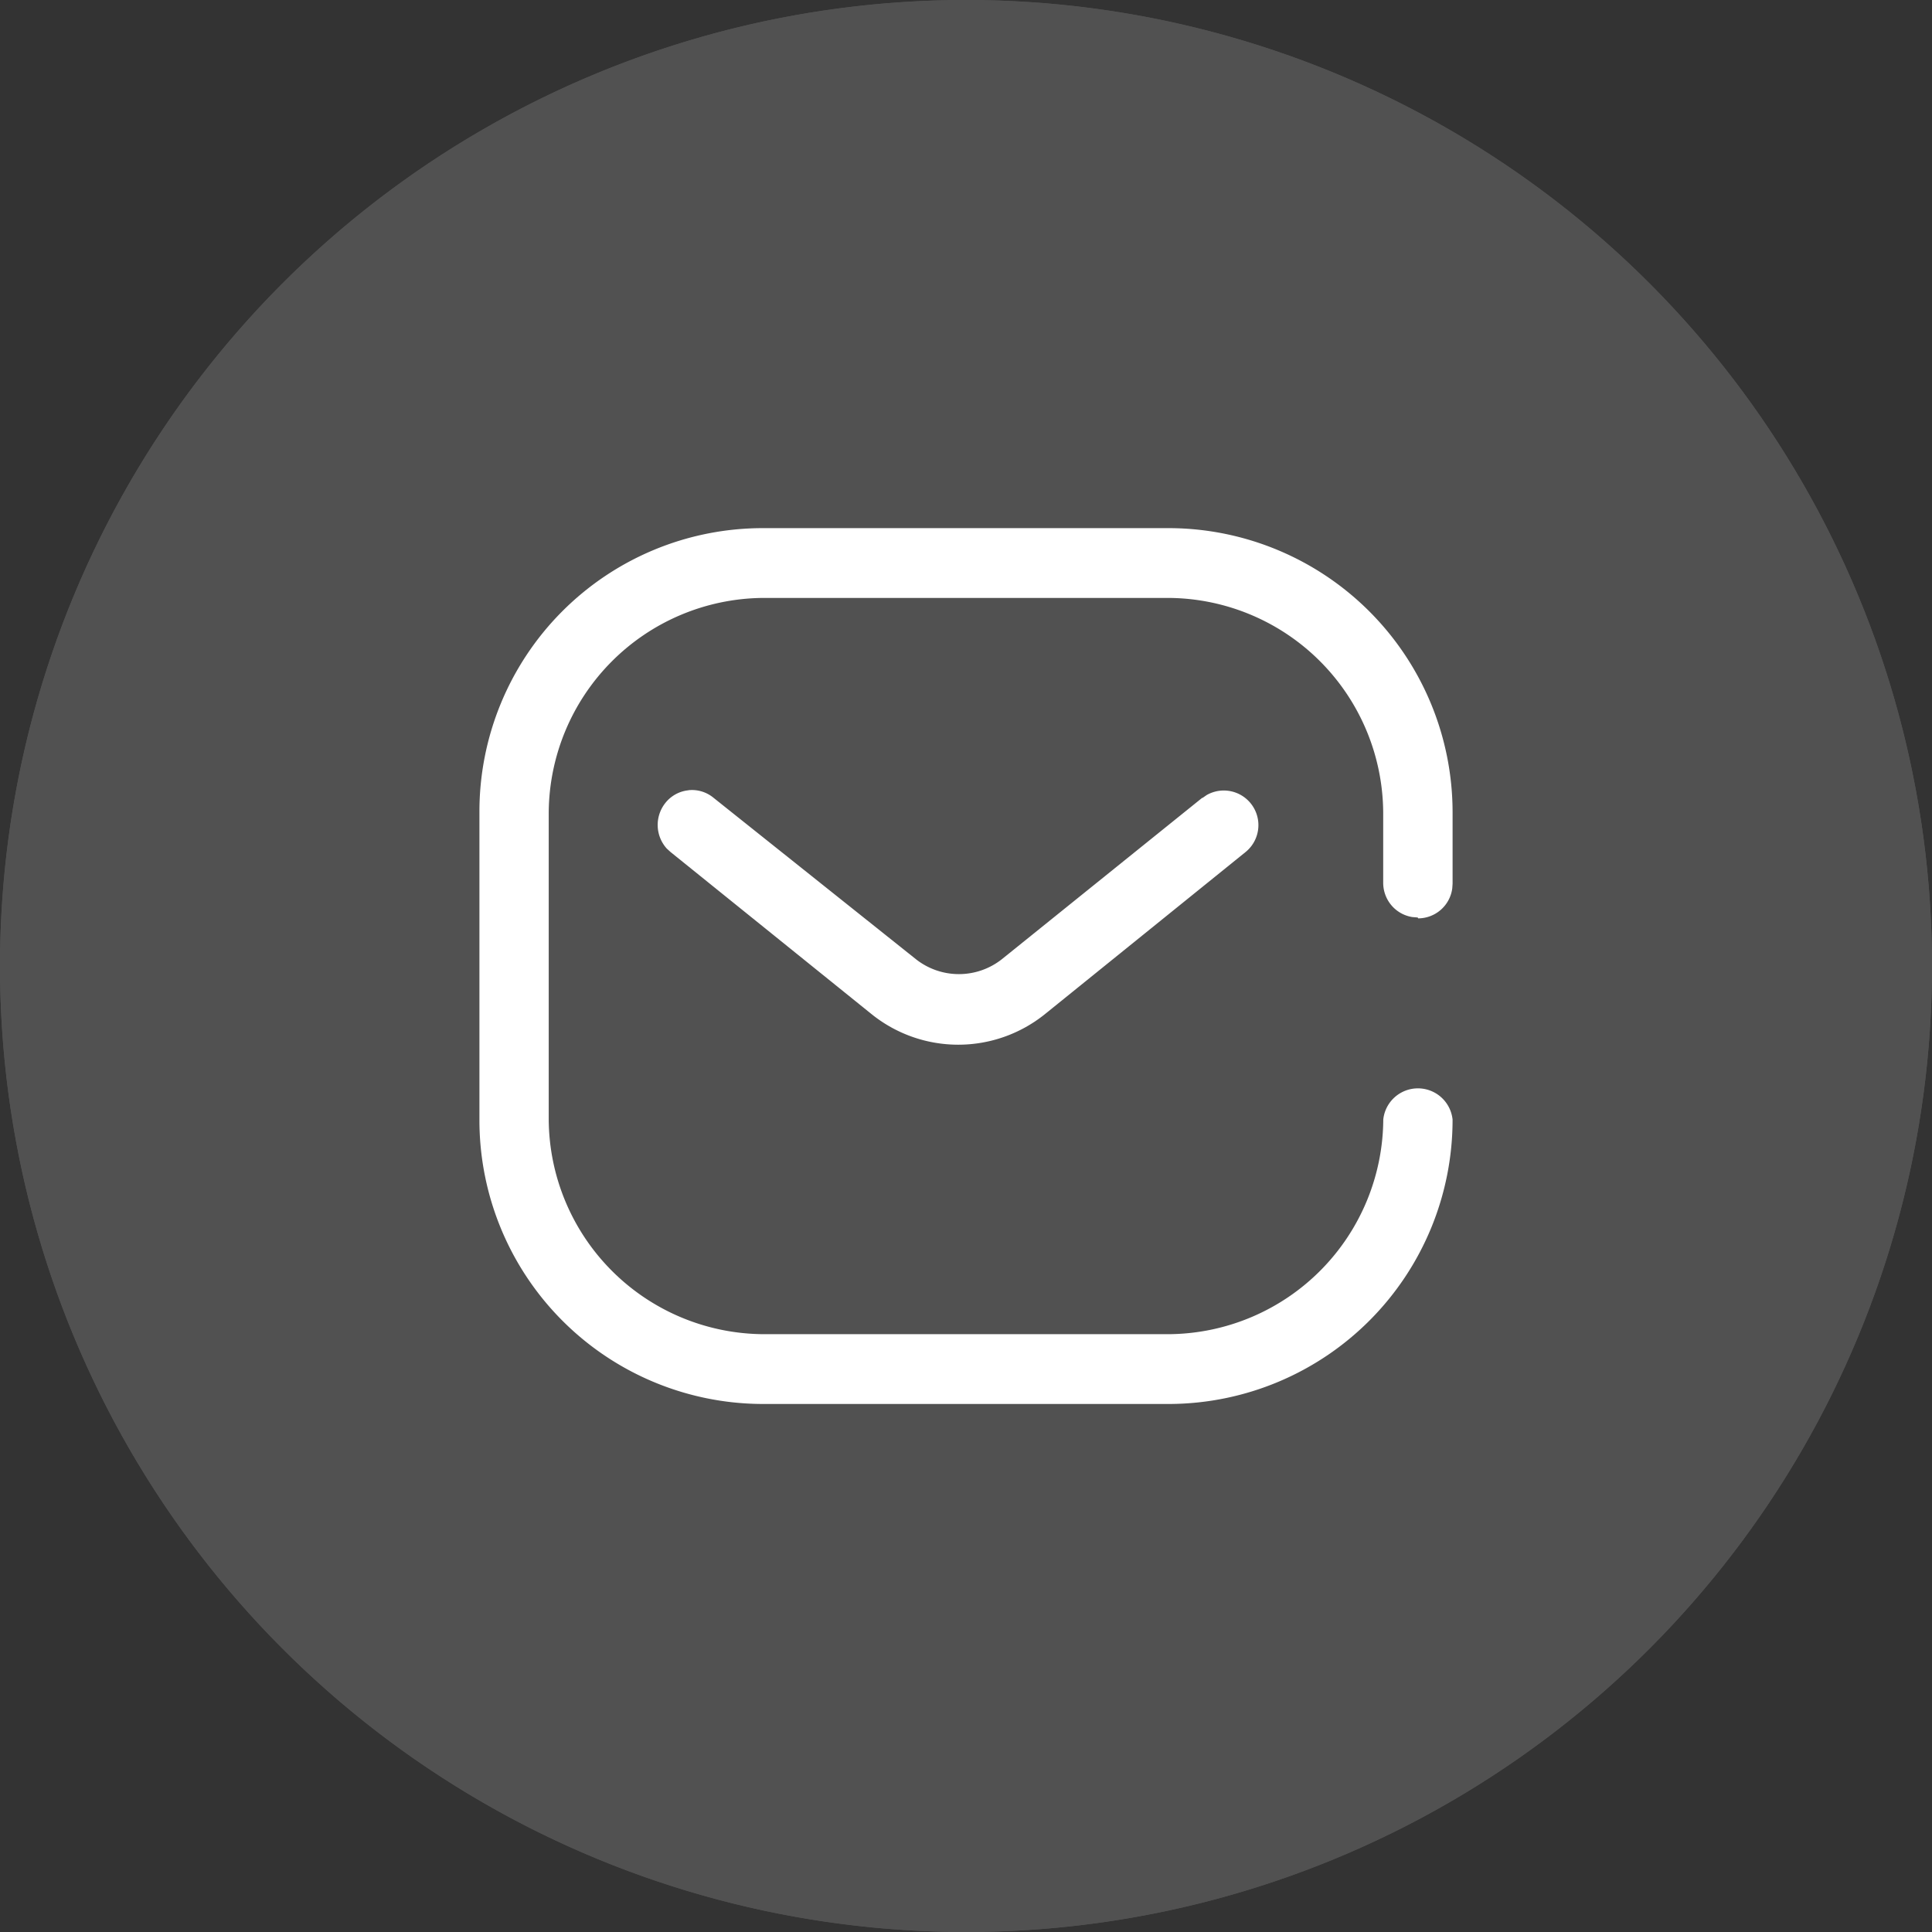
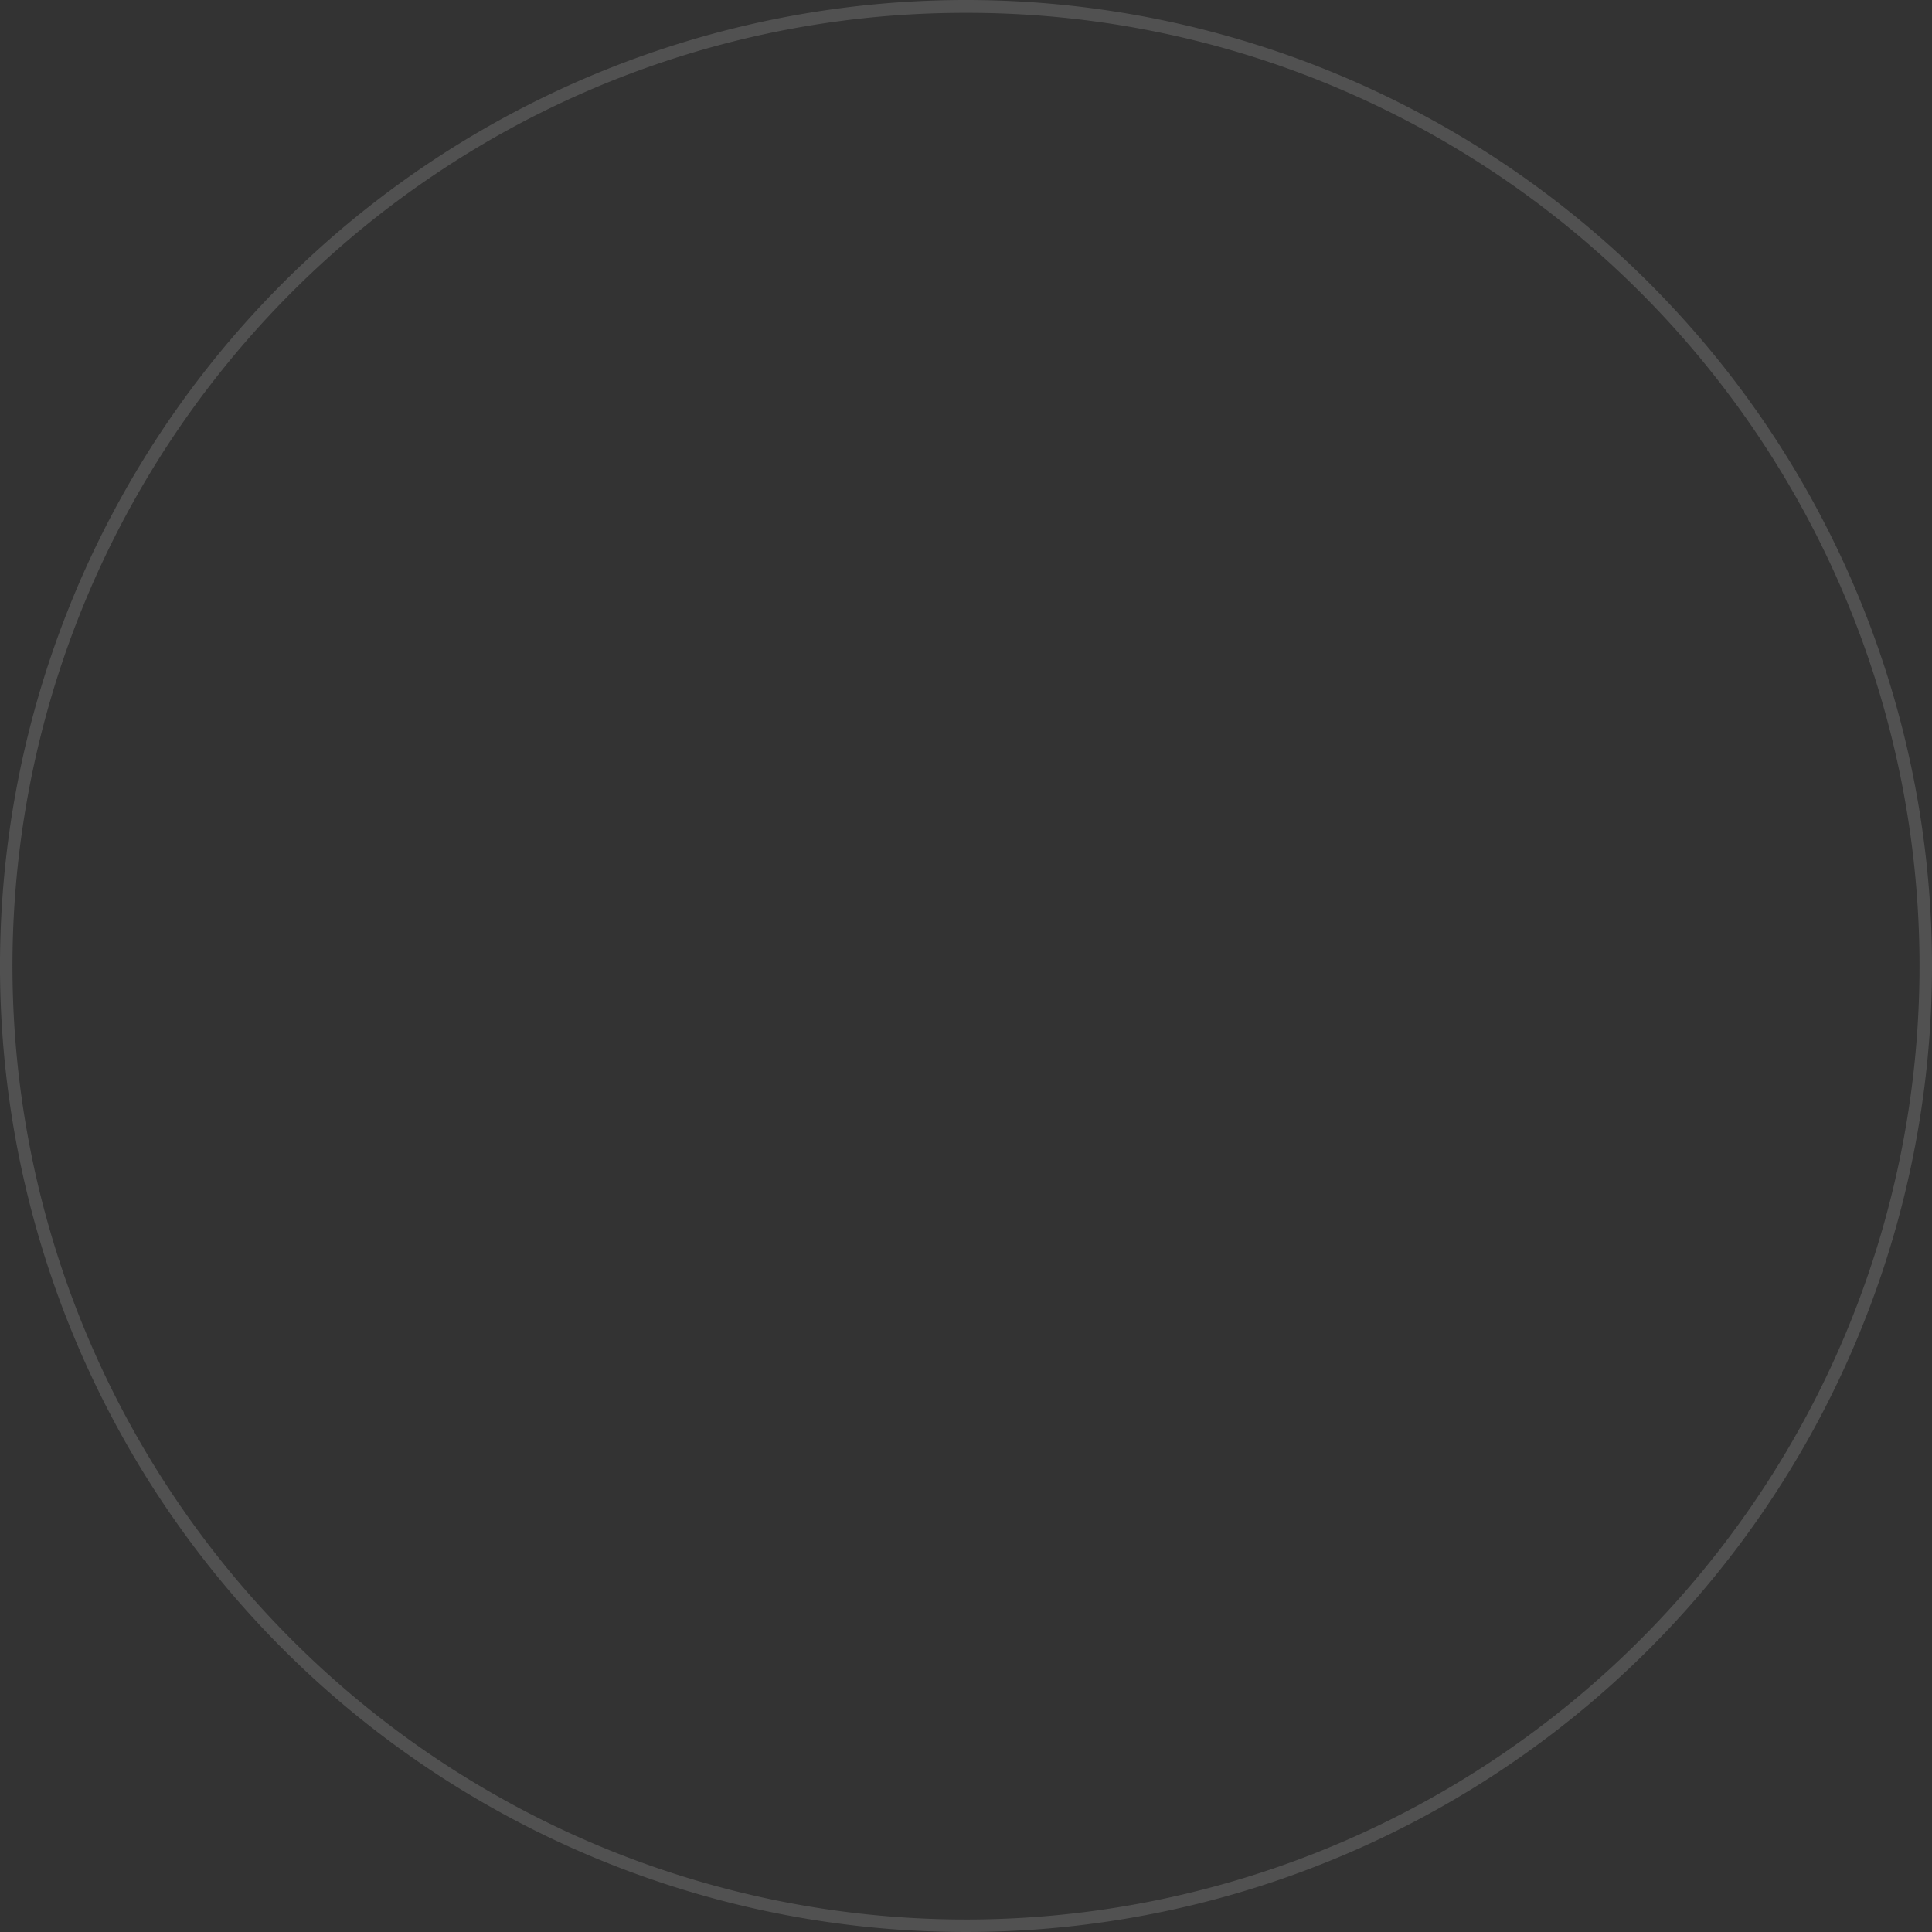
<svg xmlns="http://www.w3.org/2000/svg" width="150.384" height="150.384" viewBox="0 0 150.384 150.384">
  <rect x="0" y="0" width="150.384" height="150.384" fill="#333333" stroke="none" />
  <g id="Group_176174" data-name="Group 176174" transform="translate(-615.355 -5351.186)">
    <g id="Ellipse_7939" data-name="Ellipse 7939" opacity="0.15">
-       <circle id="Ellipse_7939-2" data-name="Ellipse 7939" cx="75.192" cy="75.192" r="75.192" transform="translate(615.355 5351.186)" fill="#fff" />
      <path id="Ellipse_7939_-_Outline" data-name="Ellipse 7939 - Outline" d="M75.192,1A73.841,73.841,0,0,0,33.711,13.67,74.411,74.411,0,0,0,6.83,46.313a74.093,74.093,0,0,0,6.84,70.359,74.411,74.411,0,0,0,32.643,26.881,74.093,74.093,0,0,0,70.359-6.84,74.411,74.411,0,0,0,26.881-32.643,74.093,74.093,0,0,0-6.84-70.359A74.411,74.411,0,0,0,104.07,6.83,73.726,73.726,0,0,0,75.192,1m0-1A75.192,75.192,0,1,1,0,75.192,75.192,75.192,0,0,1,75.192,0Z" transform="translate(615.355 5351.186)" fill="#fff" />
    </g>
-     <path id="_14" data-name="14" d="M53.771,25.6A22.126,22.126,0,0,1,75.749,47.74v5.535l-.025.365a2.685,2.685,0,0,1-2.656,2.335l-.033-.068-.422-.034a2.678,2.678,0,0,1-1.479-.756,2.713,2.713,0,0,1-.786-1.91V47.74A16.809,16.809,0,0,0,53.771,31.034H21.977A16.818,16.818,0,0,0,5.394,47.74V71.634A16.813,16.813,0,0,0,21.977,88.34H53.771A16.813,16.813,0,0,0,70.354,71.634a2.712,2.712,0,0,1,5.394,0,22.126,22.126,0,0,1-21.977,22.14H21.977A22.093,22.093,0,0,1,0,71.634V47.74A22.059,22.059,0,0,1,21.977,25.6ZM16.265,46a2.632,2.632,0,0,1,1.96.592L33.971,59.15a5.4,5.4,0,0,0,6.7,0L56.251,46.6h.033l.328-.226a2.694,2.694,0,0,1,3.023,4.438L44.055,63.4a10.757,10.757,0,0,1-13.568,0L14.875,50.81l-.3-.275A2.749,2.749,0,0,1,14.466,47a2.635,2.635,0,0,1,1.8-.994Z" transform="translate(652.673 5366.695)" fill="#fff" />
  </g>
</svg>